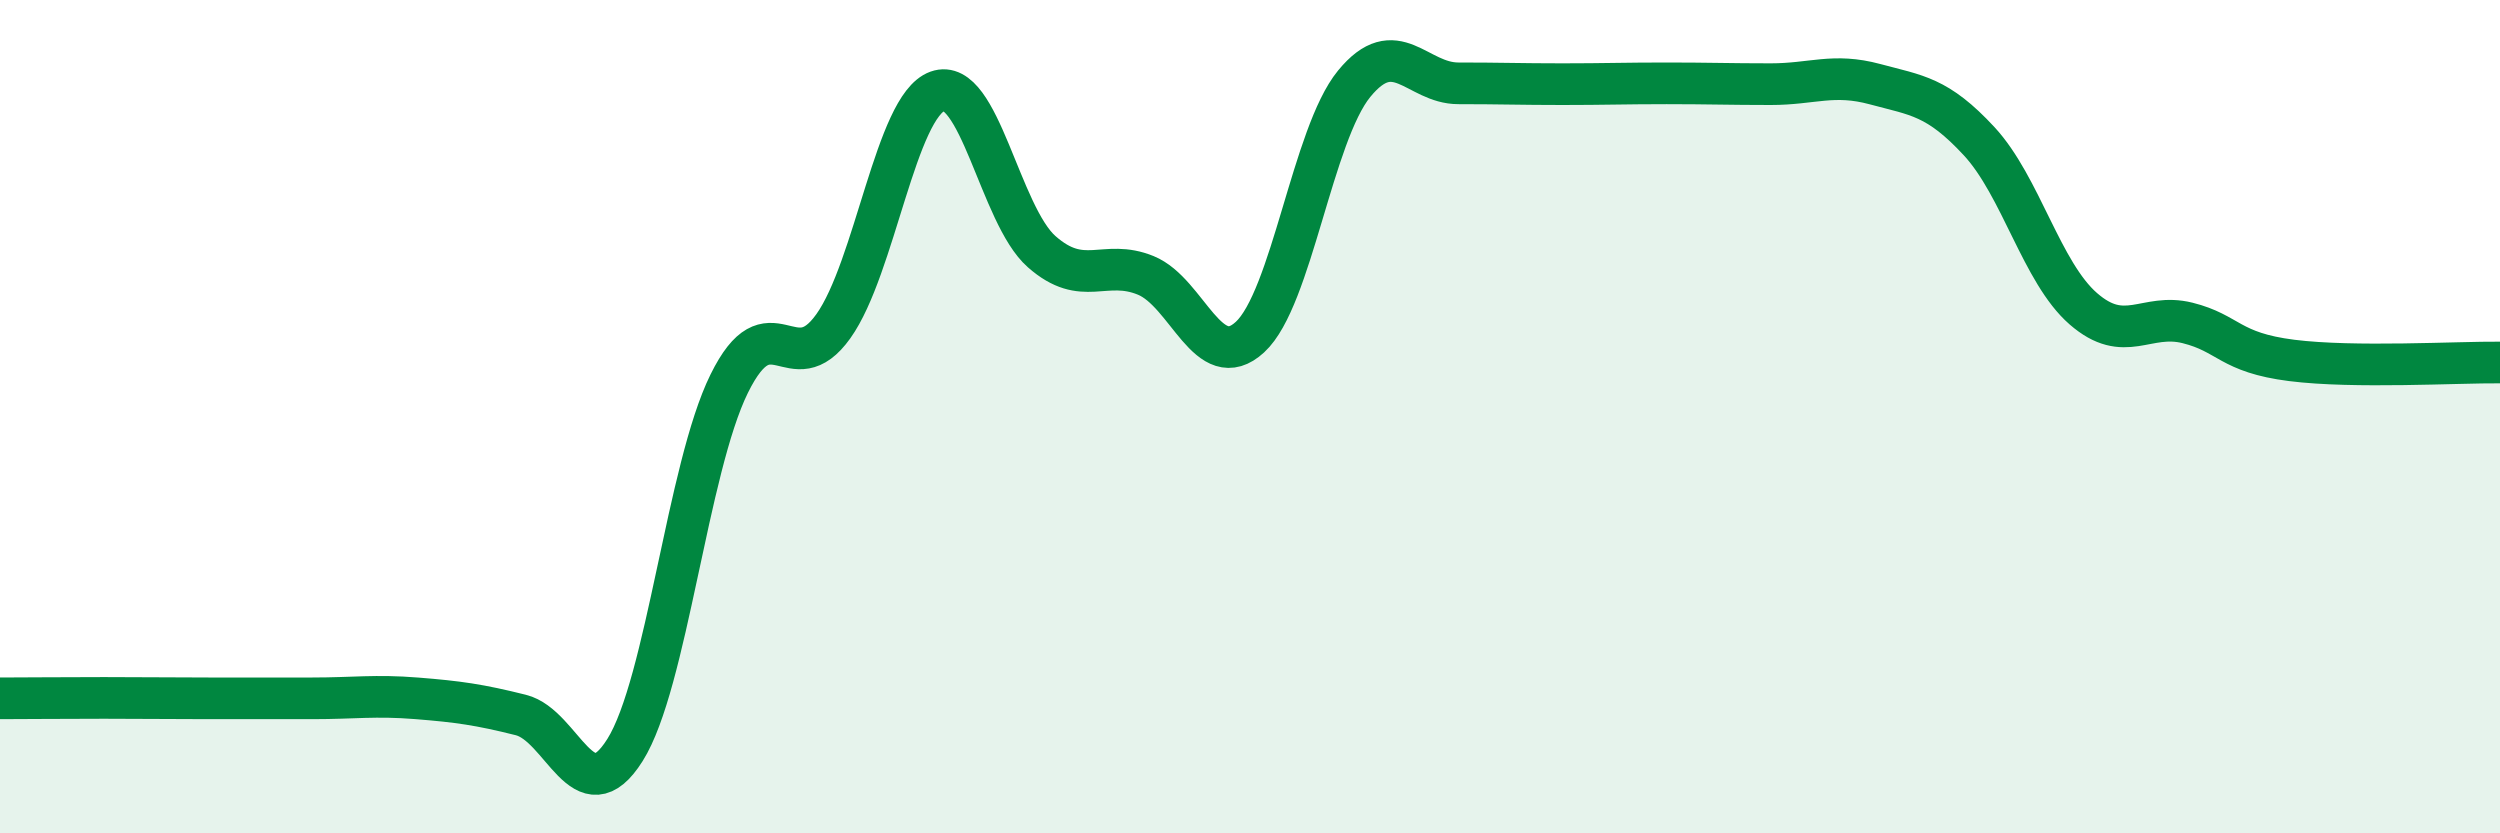
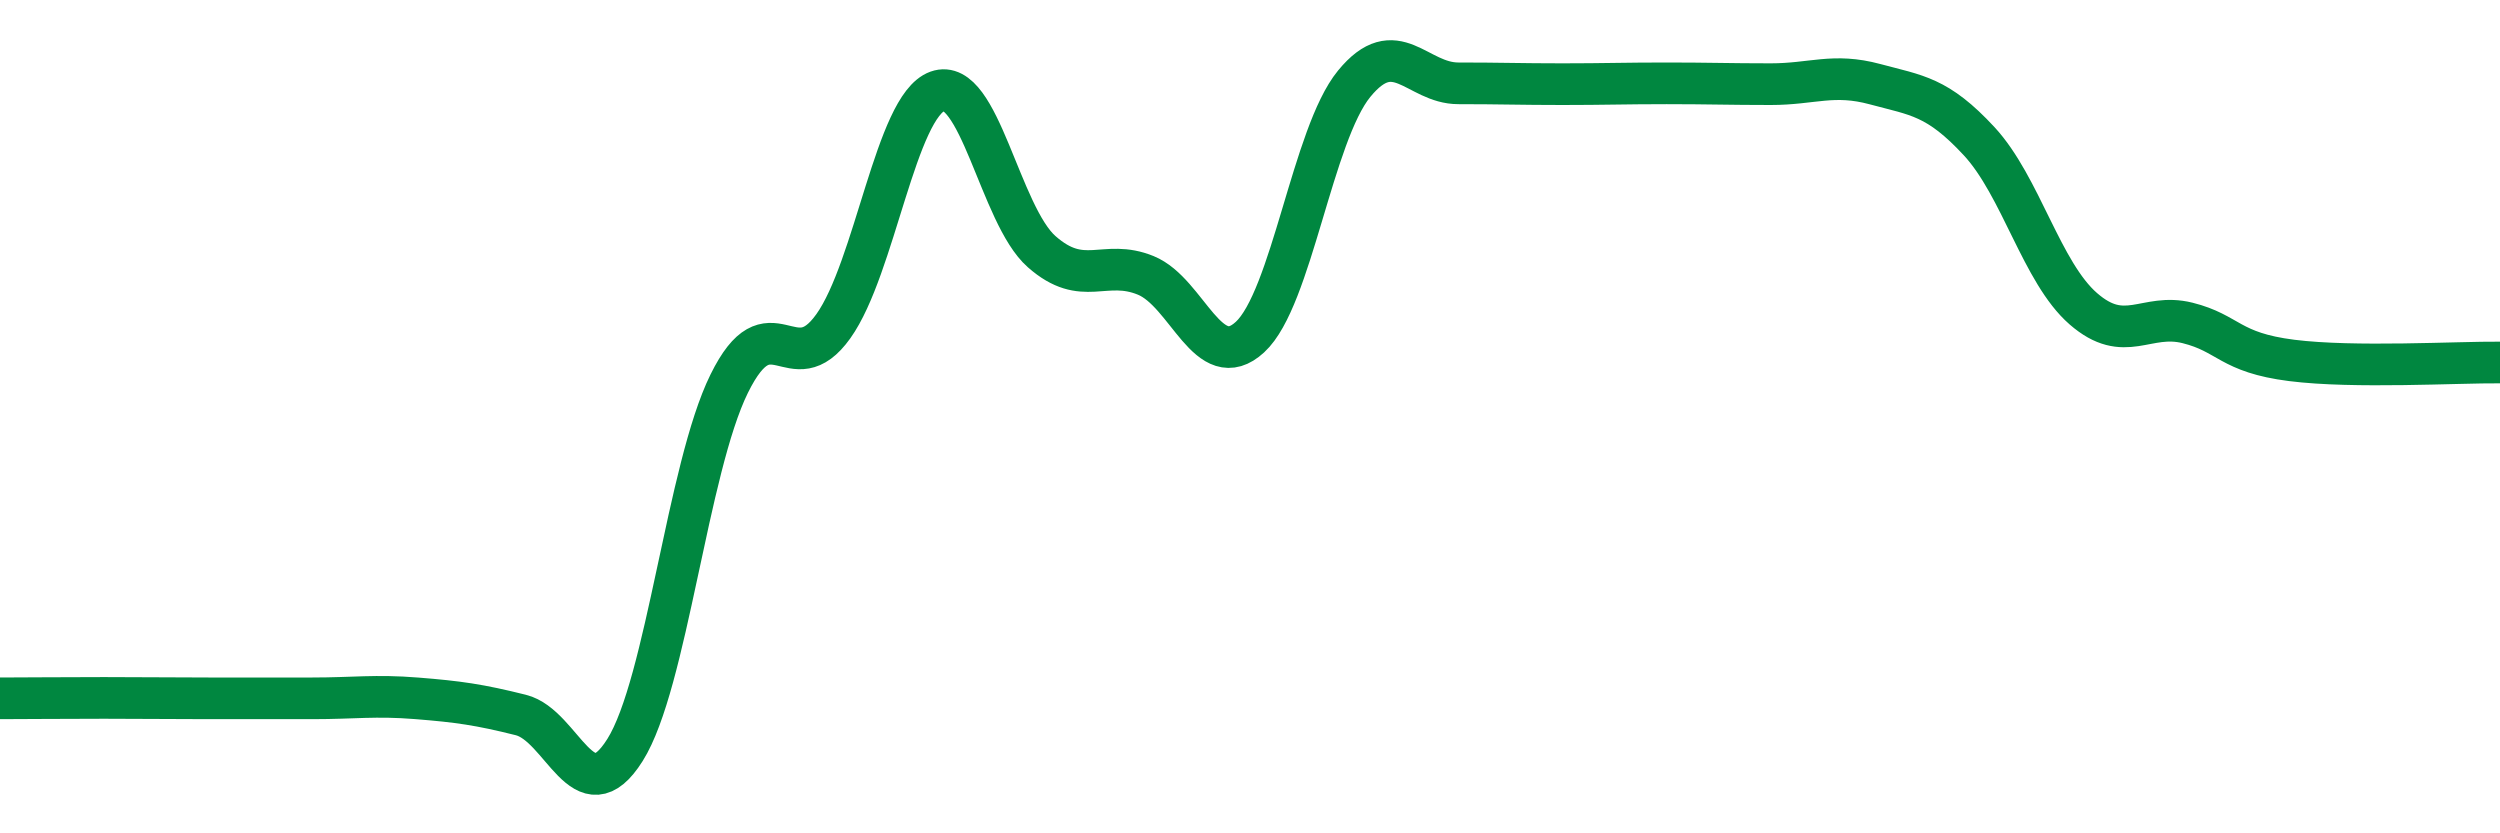
<svg xmlns="http://www.w3.org/2000/svg" width="60" height="20" viewBox="0 0 60 20">
-   <path d="M 0,16.76 C 0.5,16.76 1.5,16.75 2.5,16.75 C 3.5,16.75 4,16.76 5,16.76 C 6,16.76 6.5,16.76 7.5,16.76 C 8.5,16.76 9,16.68 10,16.76 C 11,16.84 11.5,16.91 12.5,17.16 C 13.5,17.41 14,19.59 15,18 C 16,16.41 16.5,11.24 17.5,9.21 C 18.5,7.18 19,9.23 20,7.83 C 21,6.43 21.5,2.55 22.5,2.19 C 23.5,1.83 24,5.16 25,6.04 C 26,6.92 26.5,6.2 27.5,6.61 C 28.5,7.02 29,9.01 30,8.09 C 31,7.17 31.5,3.23 32.5,2.01 C 33.5,0.79 34,2 35,2 C 36,2 36.5,2.02 37.5,2.02 C 38.5,2.02 39,2 40,2 C 41,2 41.5,2.02 42.5,2.02 C 43.5,2.02 44,1.75 45,2.02 C 46,2.29 46.5,2.31 47.5,3.39 C 48.5,4.47 49,6.54 50,7.41 C 51,8.28 51.5,7.5 52.5,7.75 C 53.5,8 53.5,8.46 55,8.65 C 56.5,8.84 59,8.69 60,8.7L60 20L0 20Z" fill="#008740" opacity="0.1" stroke-linecap="round" stroke-linejoin="round" />
  <path d="M 0,16.76 C 0.5,16.76 1.5,16.75 2.5,16.75 C 3.5,16.75 4,16.76 5,16.76 C 6,16.76 6.5,16.76 7.5,16.76 C 8.5,16.76 9,16.68 10,16.76 C 11,16.84 11.5,16.91 12.5,17.16 C 13.5,17.41 14,19.59 15,18 C 16,16.41 16.5,11.24 17.5,9.21 C 18.5,7.18 19,9.23 20,7.83 C 21,6.43 21.5,2.55 22.5,2.19 C 23.5,1.83 24,5.16 25,6.04 C 26,6.92 26.5,6.2 27.5,6.61 C 28.5,7.02 29,9.01 30,8.09 C 31,7.17 31.5,3.23 32.5,2.01 C 33.5,0.79 34,2 35,2 C 36,2 36.5,2.02 37.5,2.02 C 38.5,2.02 39,2 40,2 C 41,2 41.5,2.02 42.5,2.02 C 43.5,2.02 44,1.75 45,2.02 C 46,2.29 46.5,2.31 47.5,3.39 C 48.5,4.47 49,6.54 50,7.41 C 51,8.28 51.5,7.5 52.5,7.75 C 53.5,8 53.5,8.46 55,8.65 C 56.5,8.84 59,8.69 60,8.7" stroke="#008740" stroke-width="1" fill="none" stroke-linecap="round" stroke-linejoin="round" />
</svg>